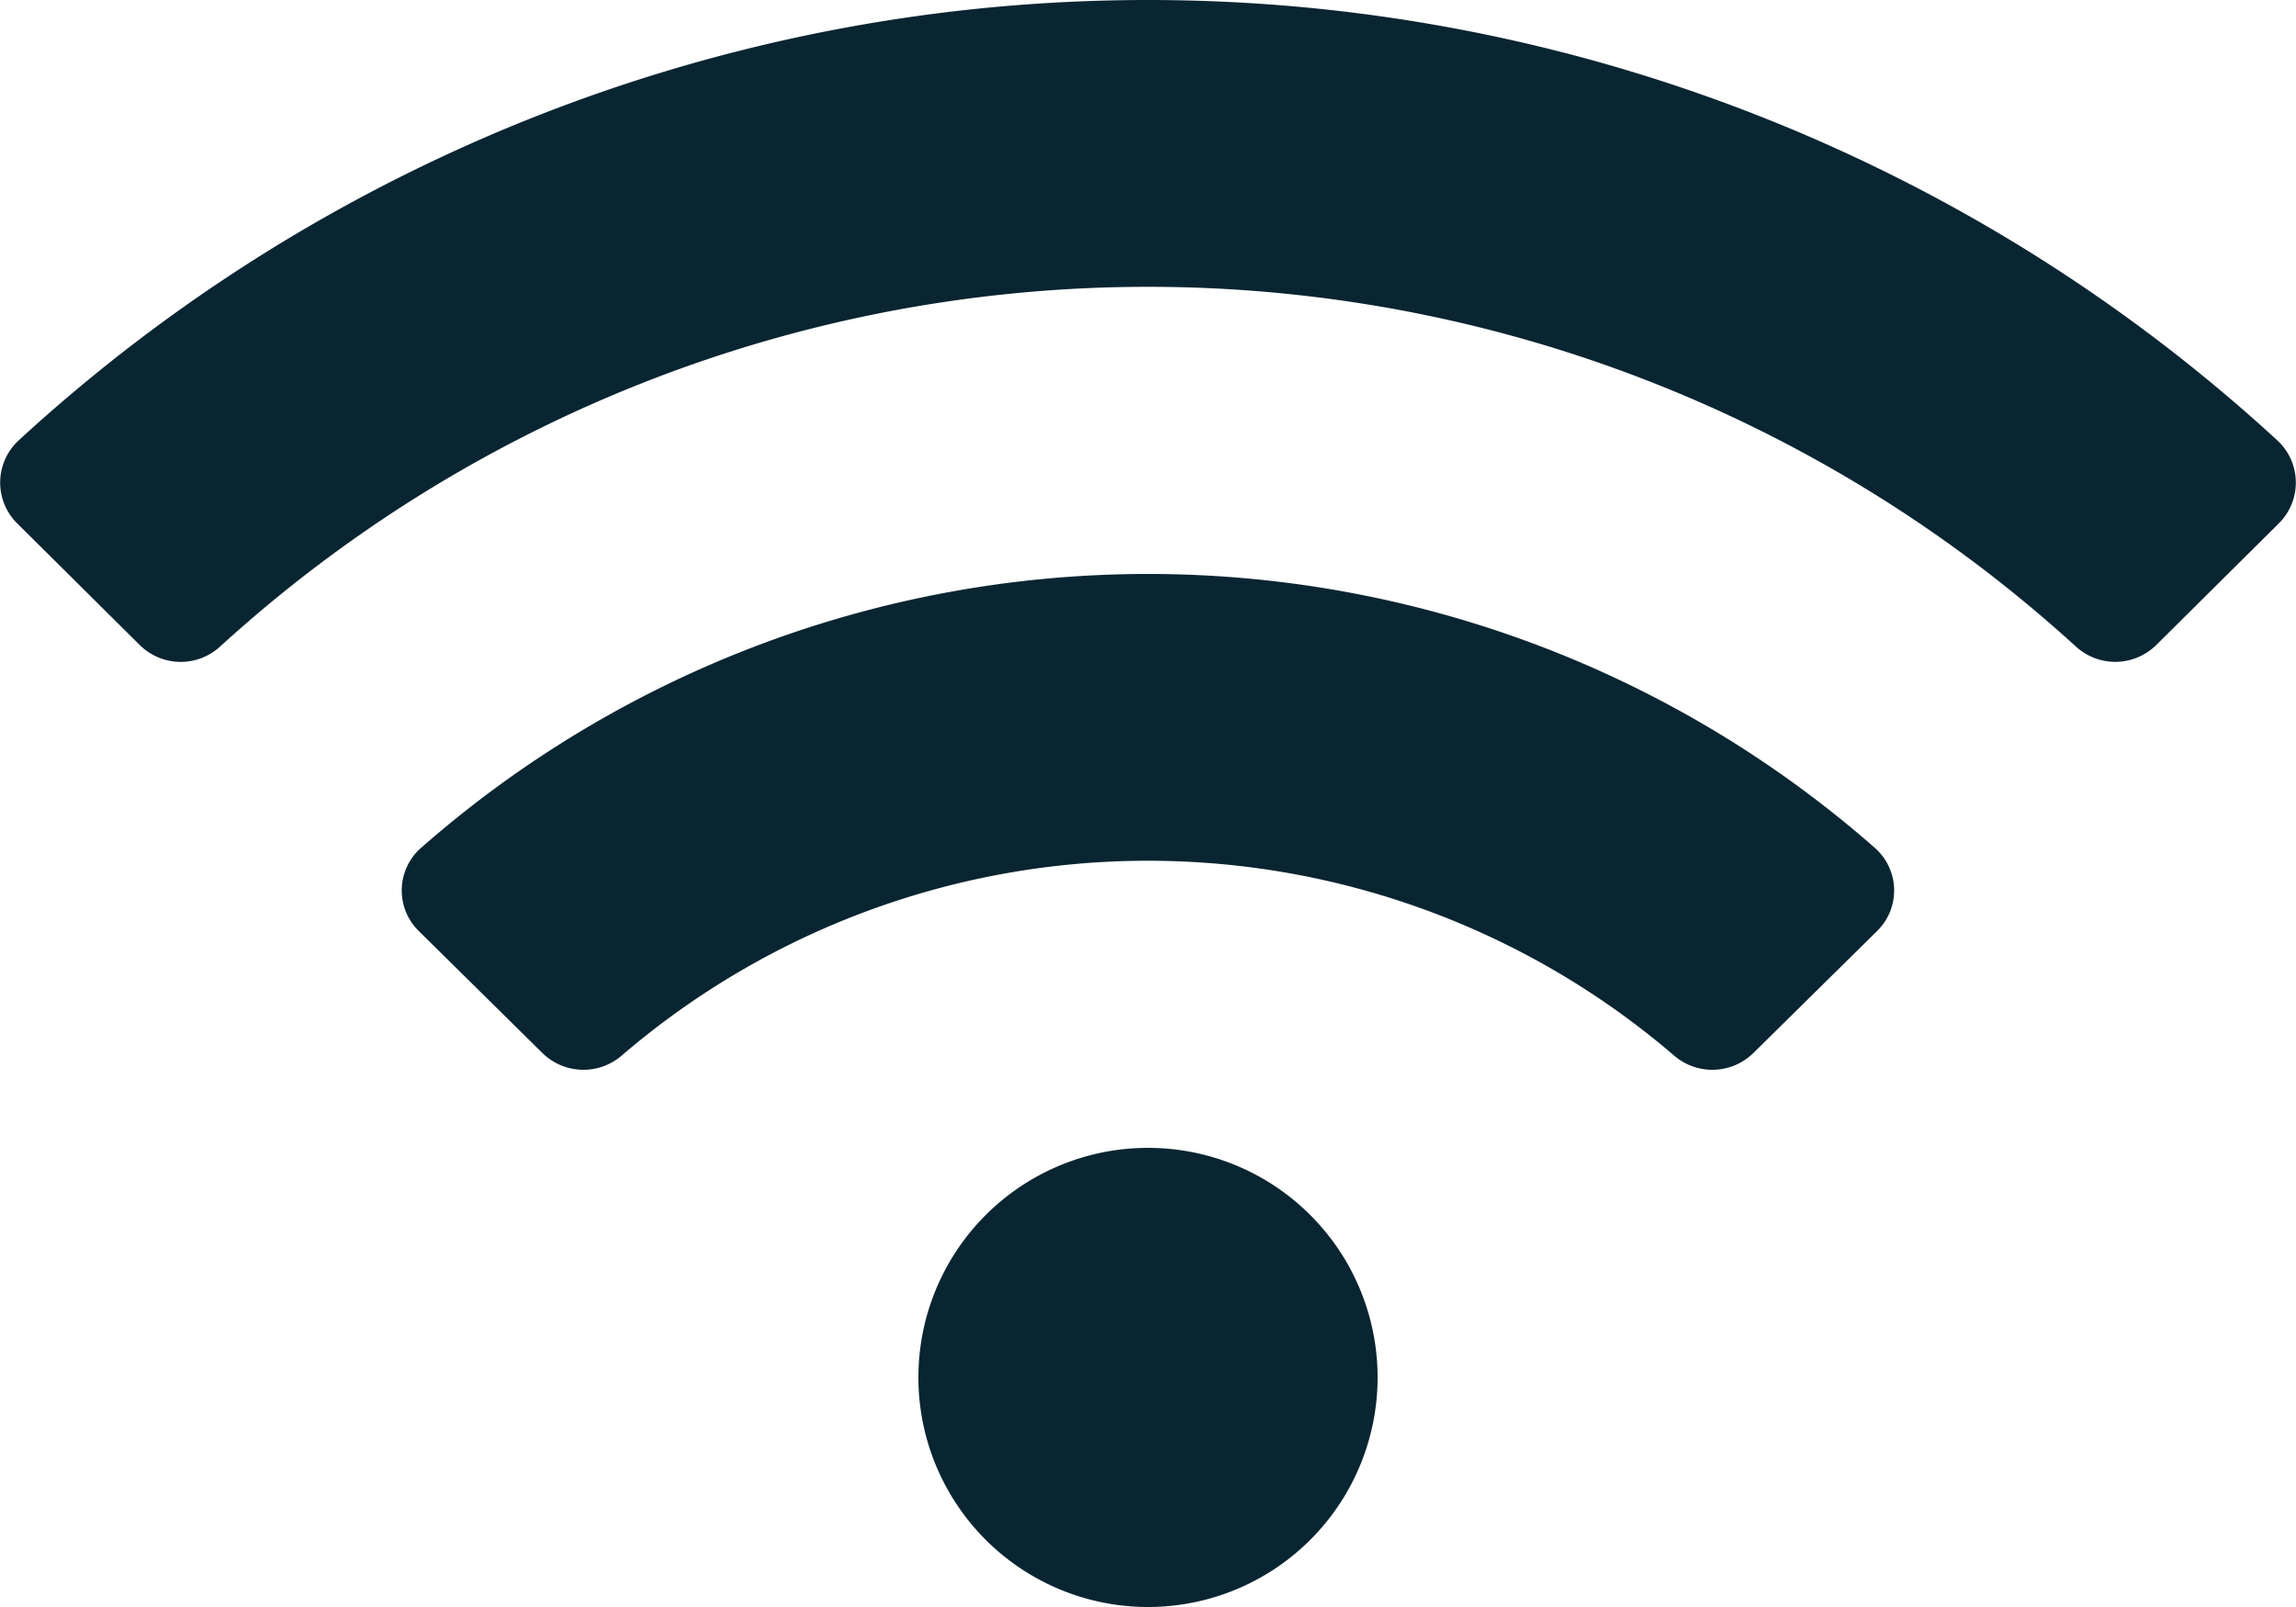
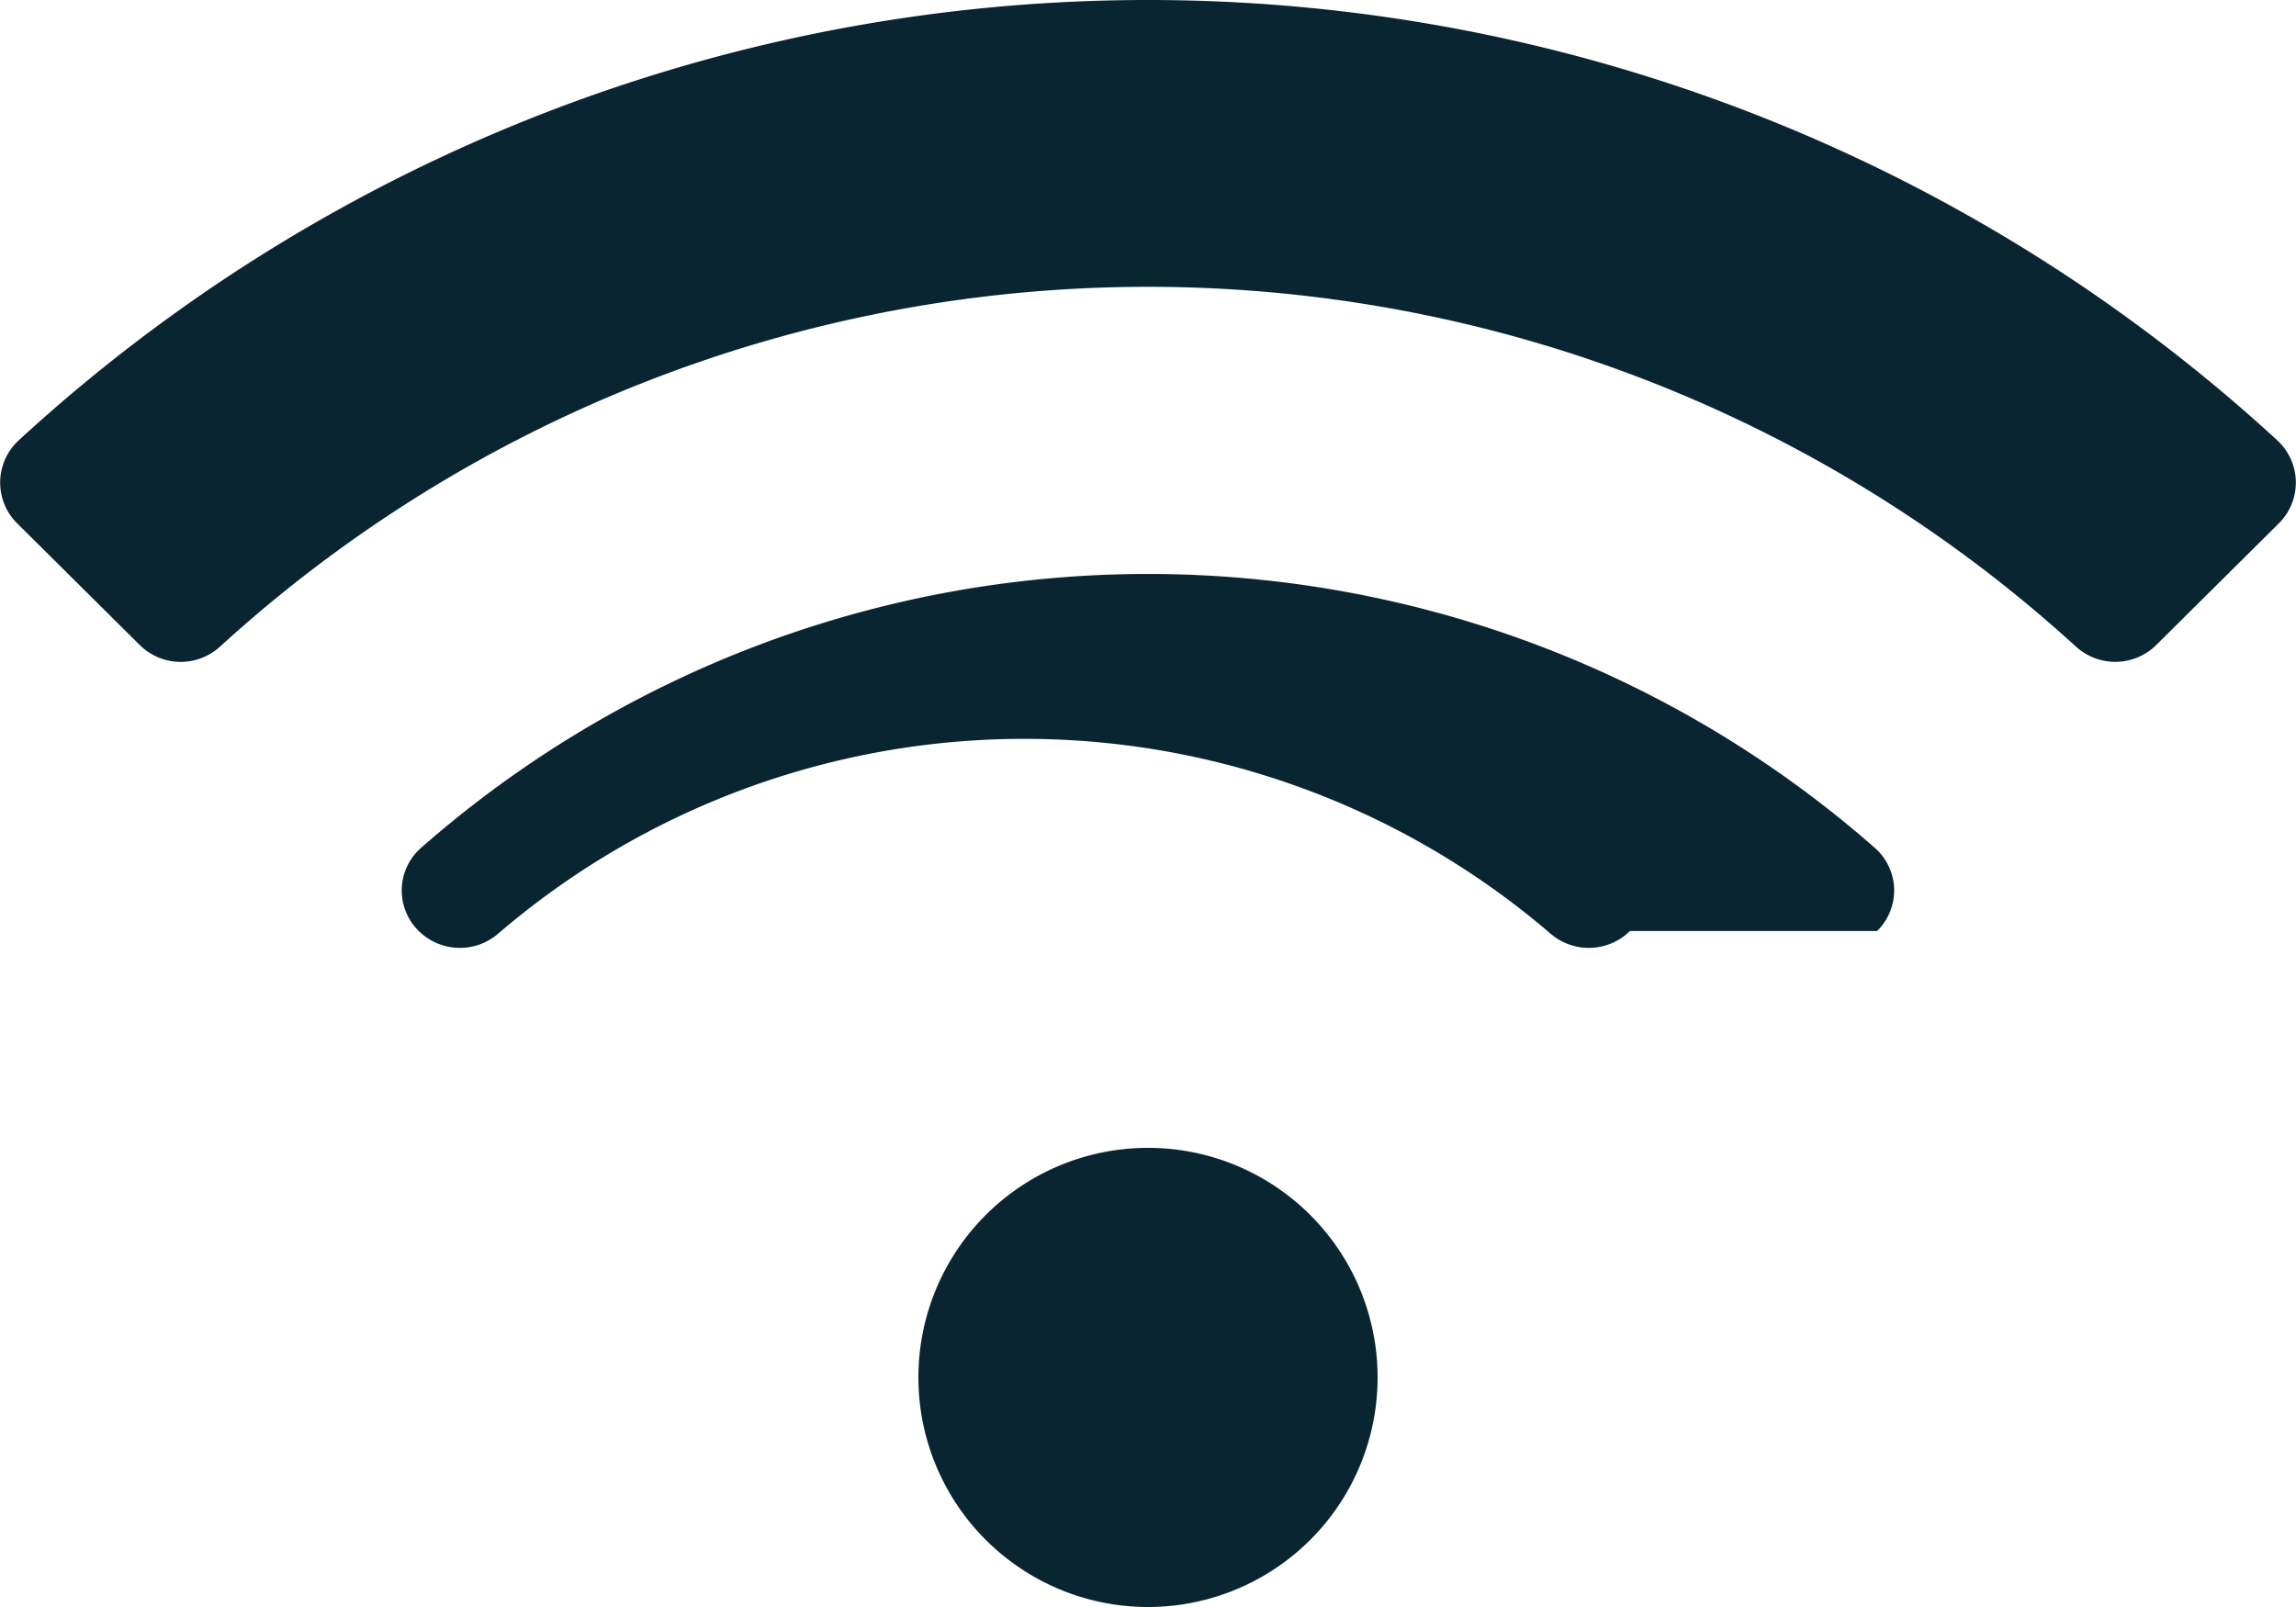
<svg xmlns="http://www.w3.org/2000/svg" width="20" height="14" viewBox="0 0 20 14">
-   <path id="icon_wifi" d="M9.841-9.16a14.53,14.53,0,0,0-19.682,0,.5.5,0,0,0-.011.718l1.07,1.062a.507.507,0,0,0,.7.012,11.99,11.99,0,0,1,16.164,0,.508.508,0,0,0,.7-.012l1.07-1.062A.5.5,0,0,0,9.841-9.16ZM0-3A2,2,0,0,0-2-1,2,2,0,0,0,0,1,2,2,0,0,0,2-1,2,2,0,0,0,0-3ZM6.333-5.612a9.594,9.594,0,0,0-12.667,0,.494.494,0,0,0-.018.723l1.076,1.062a.51.51,0,0,0,.689.025,7.038,7.038,0,0,1,9.172,0,.51.51,0,0,0,.689-.025L6.351-4.889A.494.494,0,0,0,6.333-5.612Z" transform="translate(10 13)" fill="#092531" />
+   <path id="icon_wifi" d="M9.841-9.16a14.53,14.53,0,0,0-19.682,0,.5.5,0,0,0-.011.718l1.07,1.062a.507.507,0,0,0,.7.012,11.99,11.99,0,0,1,16.164,0,.508.508,0,0,0,.7-.012l1.07-1.062A.5.5,0,0,0,9.841-9.16ZM0-3A2,2,0,0,0-2-1,2,2,0,0,0,0,1,2,2,0,0,0,2-1,2,2,0,0,0,0-3ZM6.333-5.612a9.594,9.594,0,0,0-12.667,0,.494.494,0,0,0-.018.723a.51.51,0,0,0,.689.025,7.038,7.038,0,0,1,9.172,0,.51.51,0,0,0,.689-.025L6.351-4.889A.494.494,0,0,0,6.333-5.612Z" transform="translate(10 13)" fill="#092531" />
</svg>